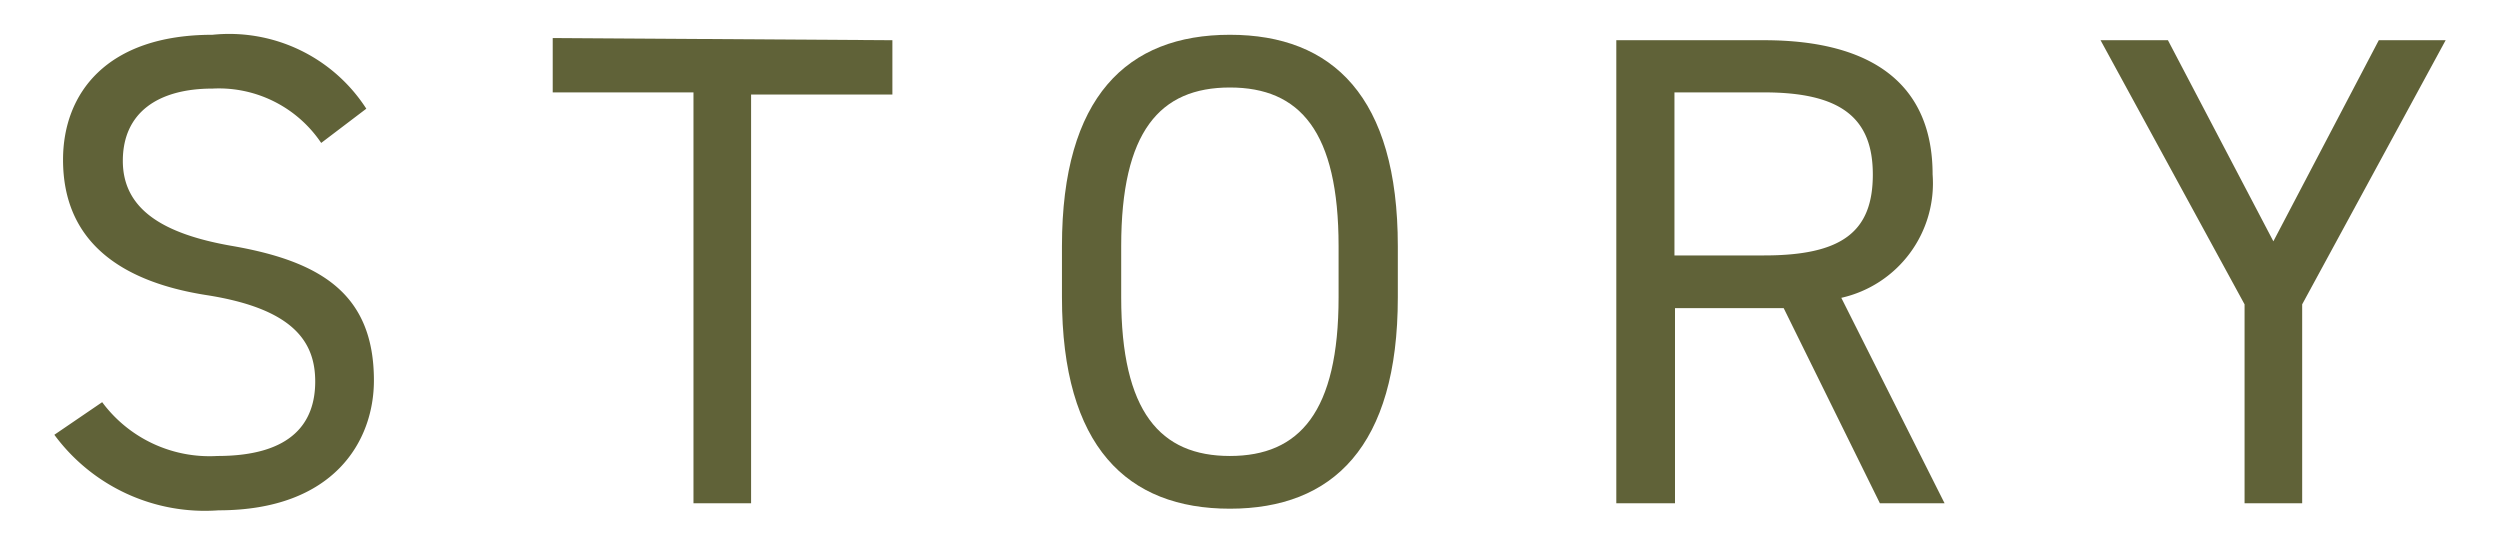
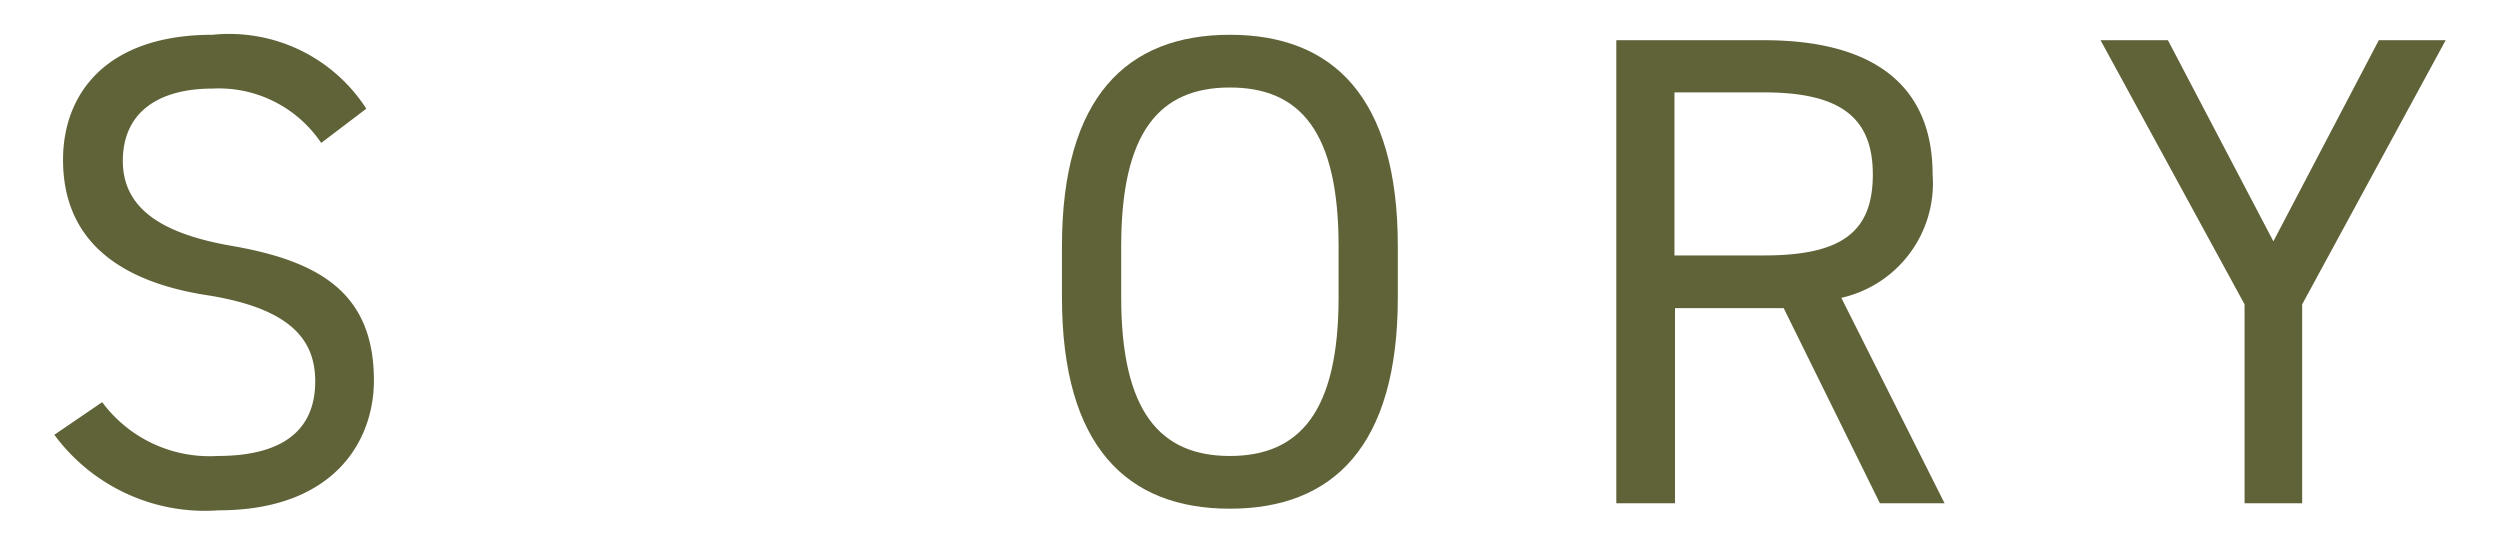
<svg xmlns="http://www.w3.org/2000/svg" width="46" height="10" viewBox="0 0 46 10">
  <g>
    <g>
      <path d="M5.91,2.63a2.27,2.27,0,0,0-2-1c-1,0-1.65.44-1.65,1.33S3,4.3,4.24,4.52C5.88,4.8,6.88,5.39,6.88,7c0,1.12-.74,2.39-2.86,2.39A3.44,3.44,0,0,1,1,8l.88-.6A2.46,2.46,0,0,0,4,8.39c1.4,0,1.8-.64,1.8-1.37s-.4-1.34-2-1.59-2.64-1-2.64-2.49c0-1.22.8-2.3,2.75-2.3A3,3,0,0,1,6.74,2Z" style="fill: #606238" />
-       <path d="M16.42.74v1h-2.6V9.26H12.76V1.7H10.17v-1Z" style="fill: #606238" />
      <path d="M22.63,9.36c-1.89,0-3.09-1.14-3.09-3.89V4.53c0-2.75,1.2-3.89,3.09-3.89s3.09,1.14,3.09,3.89v.94C25.72,8.22,24.52,9.36,22.63,9.36Zm-2-3.89c0,2.11.72,2.92,2,2.92s2-.81,2-2.92V4.53c0-2.11-.71-2.92-2-2.92s-2,.81-2,2.92Z" style="fill: #606238" />
      <path d="M34.59,9.26,32.82,5.67h-2V9.26H29.74V.74h2.72c2,0,3.1.82,3.1,2.47a2.16,2.16,0,0,1-1.68,2.27l1.9,3.78ZM32.46,4.7c1.44,0,2-.44,2-1.49s-.6-1.51-2-1.51H30.81v3Z" style="fill: #606238" />
      <path d="M39.89.74l1.94,3.7L43.77.74H45L42.36,5.6V9.26H41.3V5.6L38.65.74Z" style="fill: #606238" />
    </g>
    <rect width="46" height="10" style="fill: none" />
  </g>
</svg>